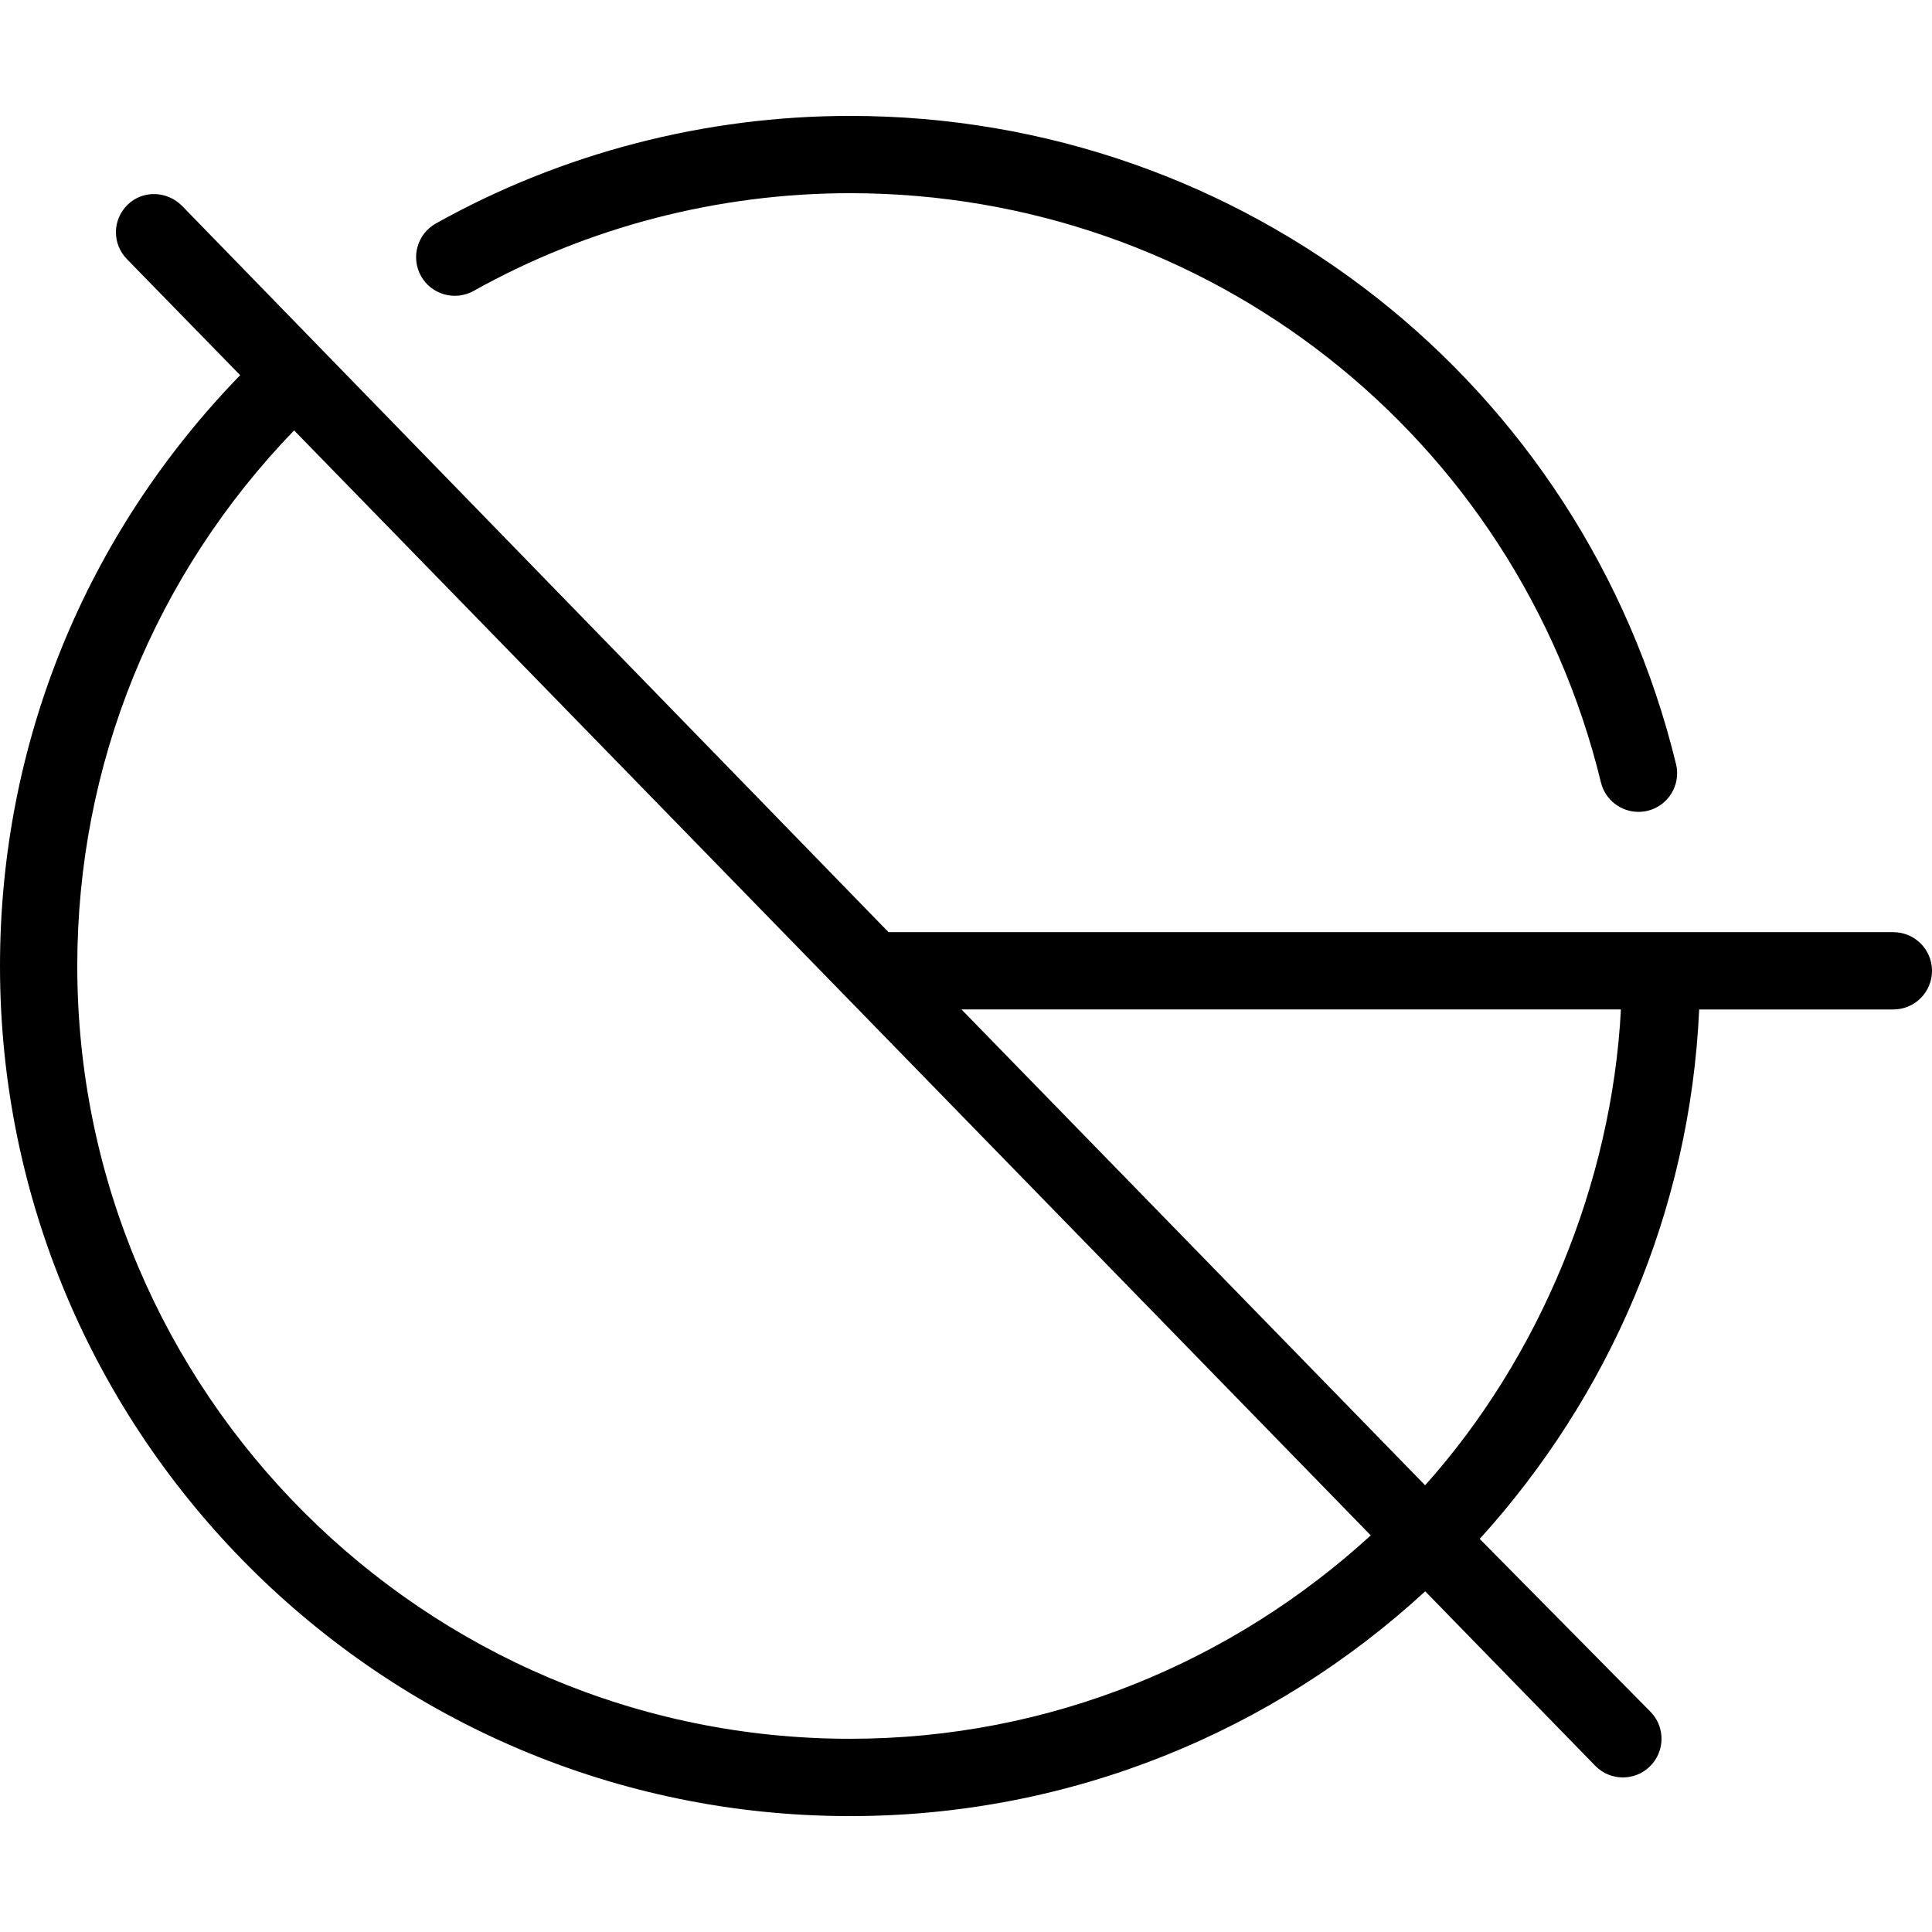
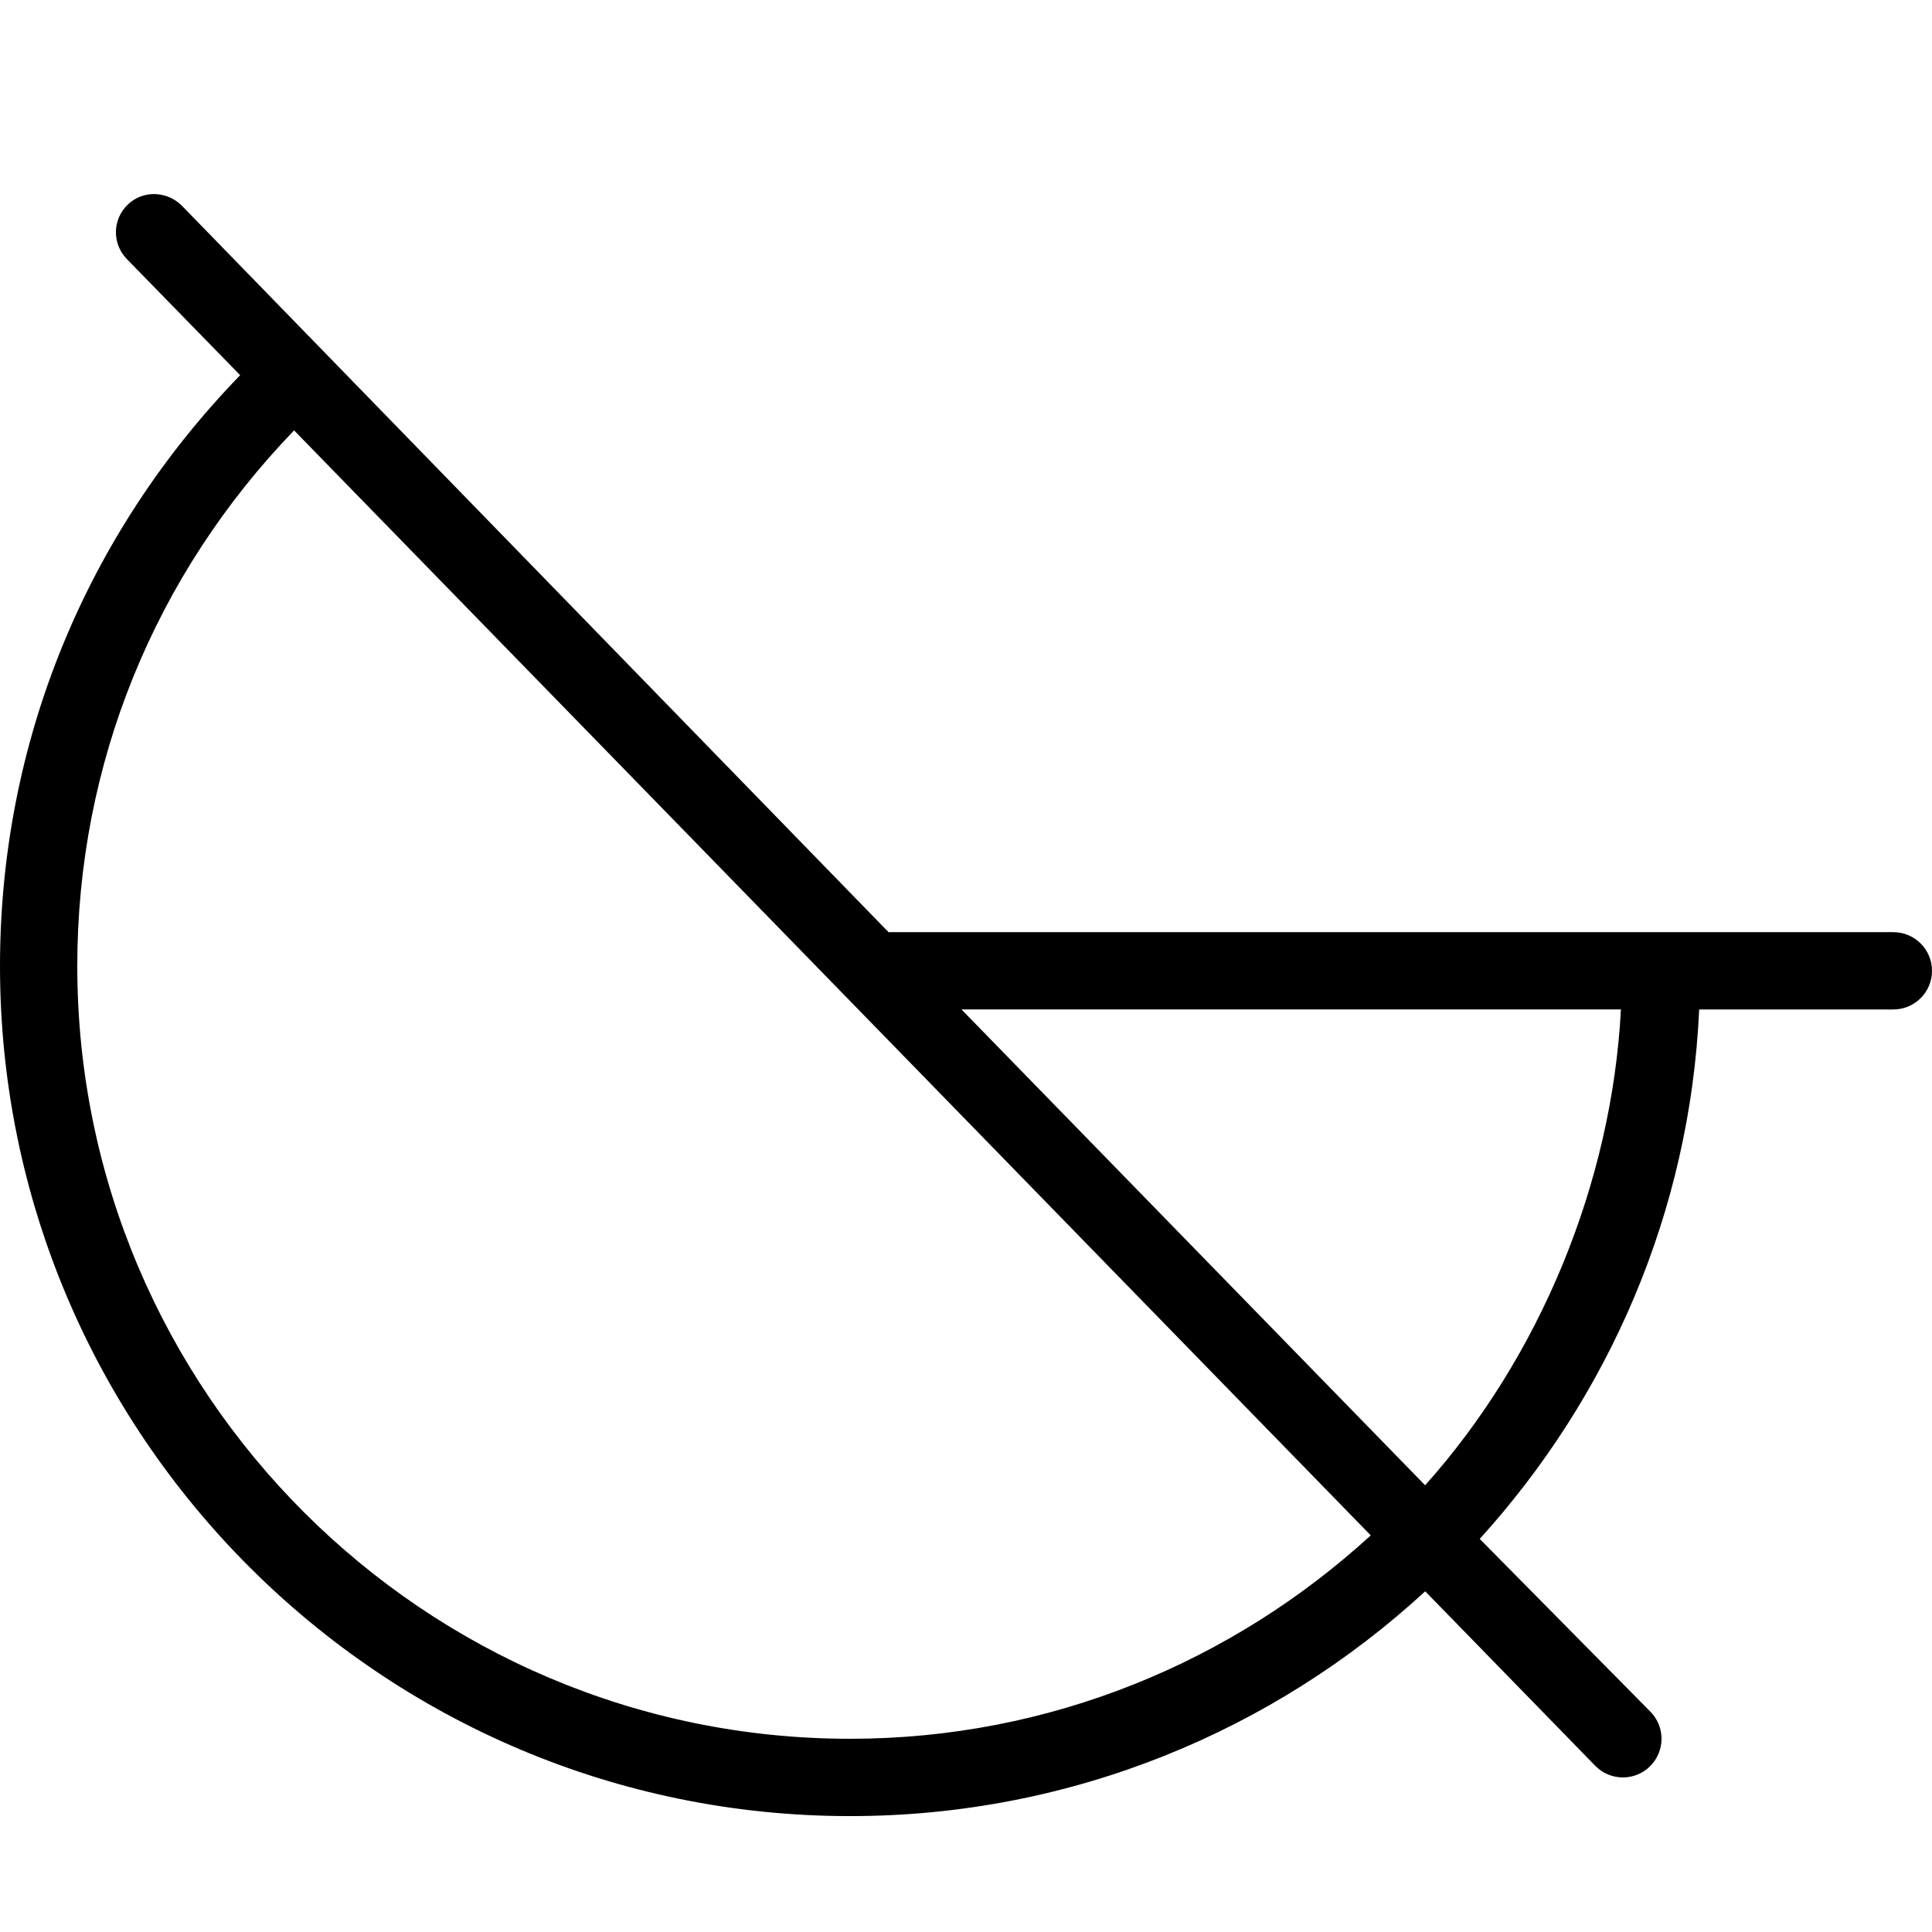
<svg xmlns="http://www.w3.org/2000/svg" fill="#000000" height="800px" width="800px" version="1.1" id="Layer_1" viewBox="0 0 512 512" xml:space="preserve">
  <g>
    <g>
-       <path d="M444.165,202.49C419.525,101.35,329.515,30.715,225.28,30.715c-38.45,0-76.405,9.86-109.765,28.505    c-4.94,2.76-6.705,9-3.945,13.935c2.765,4.935,9,6.685,13.935,3.945c30.315-16.95,64.815-25.905,99.775-25.905    c94.765,0,176.59,64.21,198.985,156.145c1.14,4.68,5.33,7.815,9.94,7.815c0.805,0,1.62-0.095,2.435-0.29    C442.135,213.525,445.505,207.985,444.165,202.49z" />
-     </g>
+       </g>
  </g>
  <g>
    <g>
      <path d="M501.76,247.035H235.52c-0.197,0-0.364-0.538-0.56-0.528L48.295,54.61c-3.955-4.05-10.43-4.3-14.48-0.35    c-4.05,3.95-4.135,10.35-0.19,14.4l30.019,30.769C22.672,141.669,0,196.939,0,256.015c0,124.22,101.06,225.27,225.28,225.27    c58.735,0,112.272-22.62,152.418-59.572l45.048,46.23c2.01,2.06,4.67,3.094,7.335,3.094c2.575,0,5.155-0.965,7.145-2.905    c4.05-3.951,4.135-10.431,0.19-14.481l-45.272-45.824c34.137-37.64,55.722-86.551,58.157-140.311h51.46    c5.655,0,10.24-4.585,10.24-10.24S507.415,247.035,501.76,247.035z M225.28,460.795c-112.925,0-204.8-91.875-204.8-204.8    c0-53.508,20.47-103.59,57.457-141.937l285.325,292.833C326.815,440.247,278.461,460.795,225.28,460.795z M377.67,393.614    L254.805,267.515h174.756C427.152,313.595,408,359.75,377.67,393.614z" />
    </g>
  </g>
</svg>